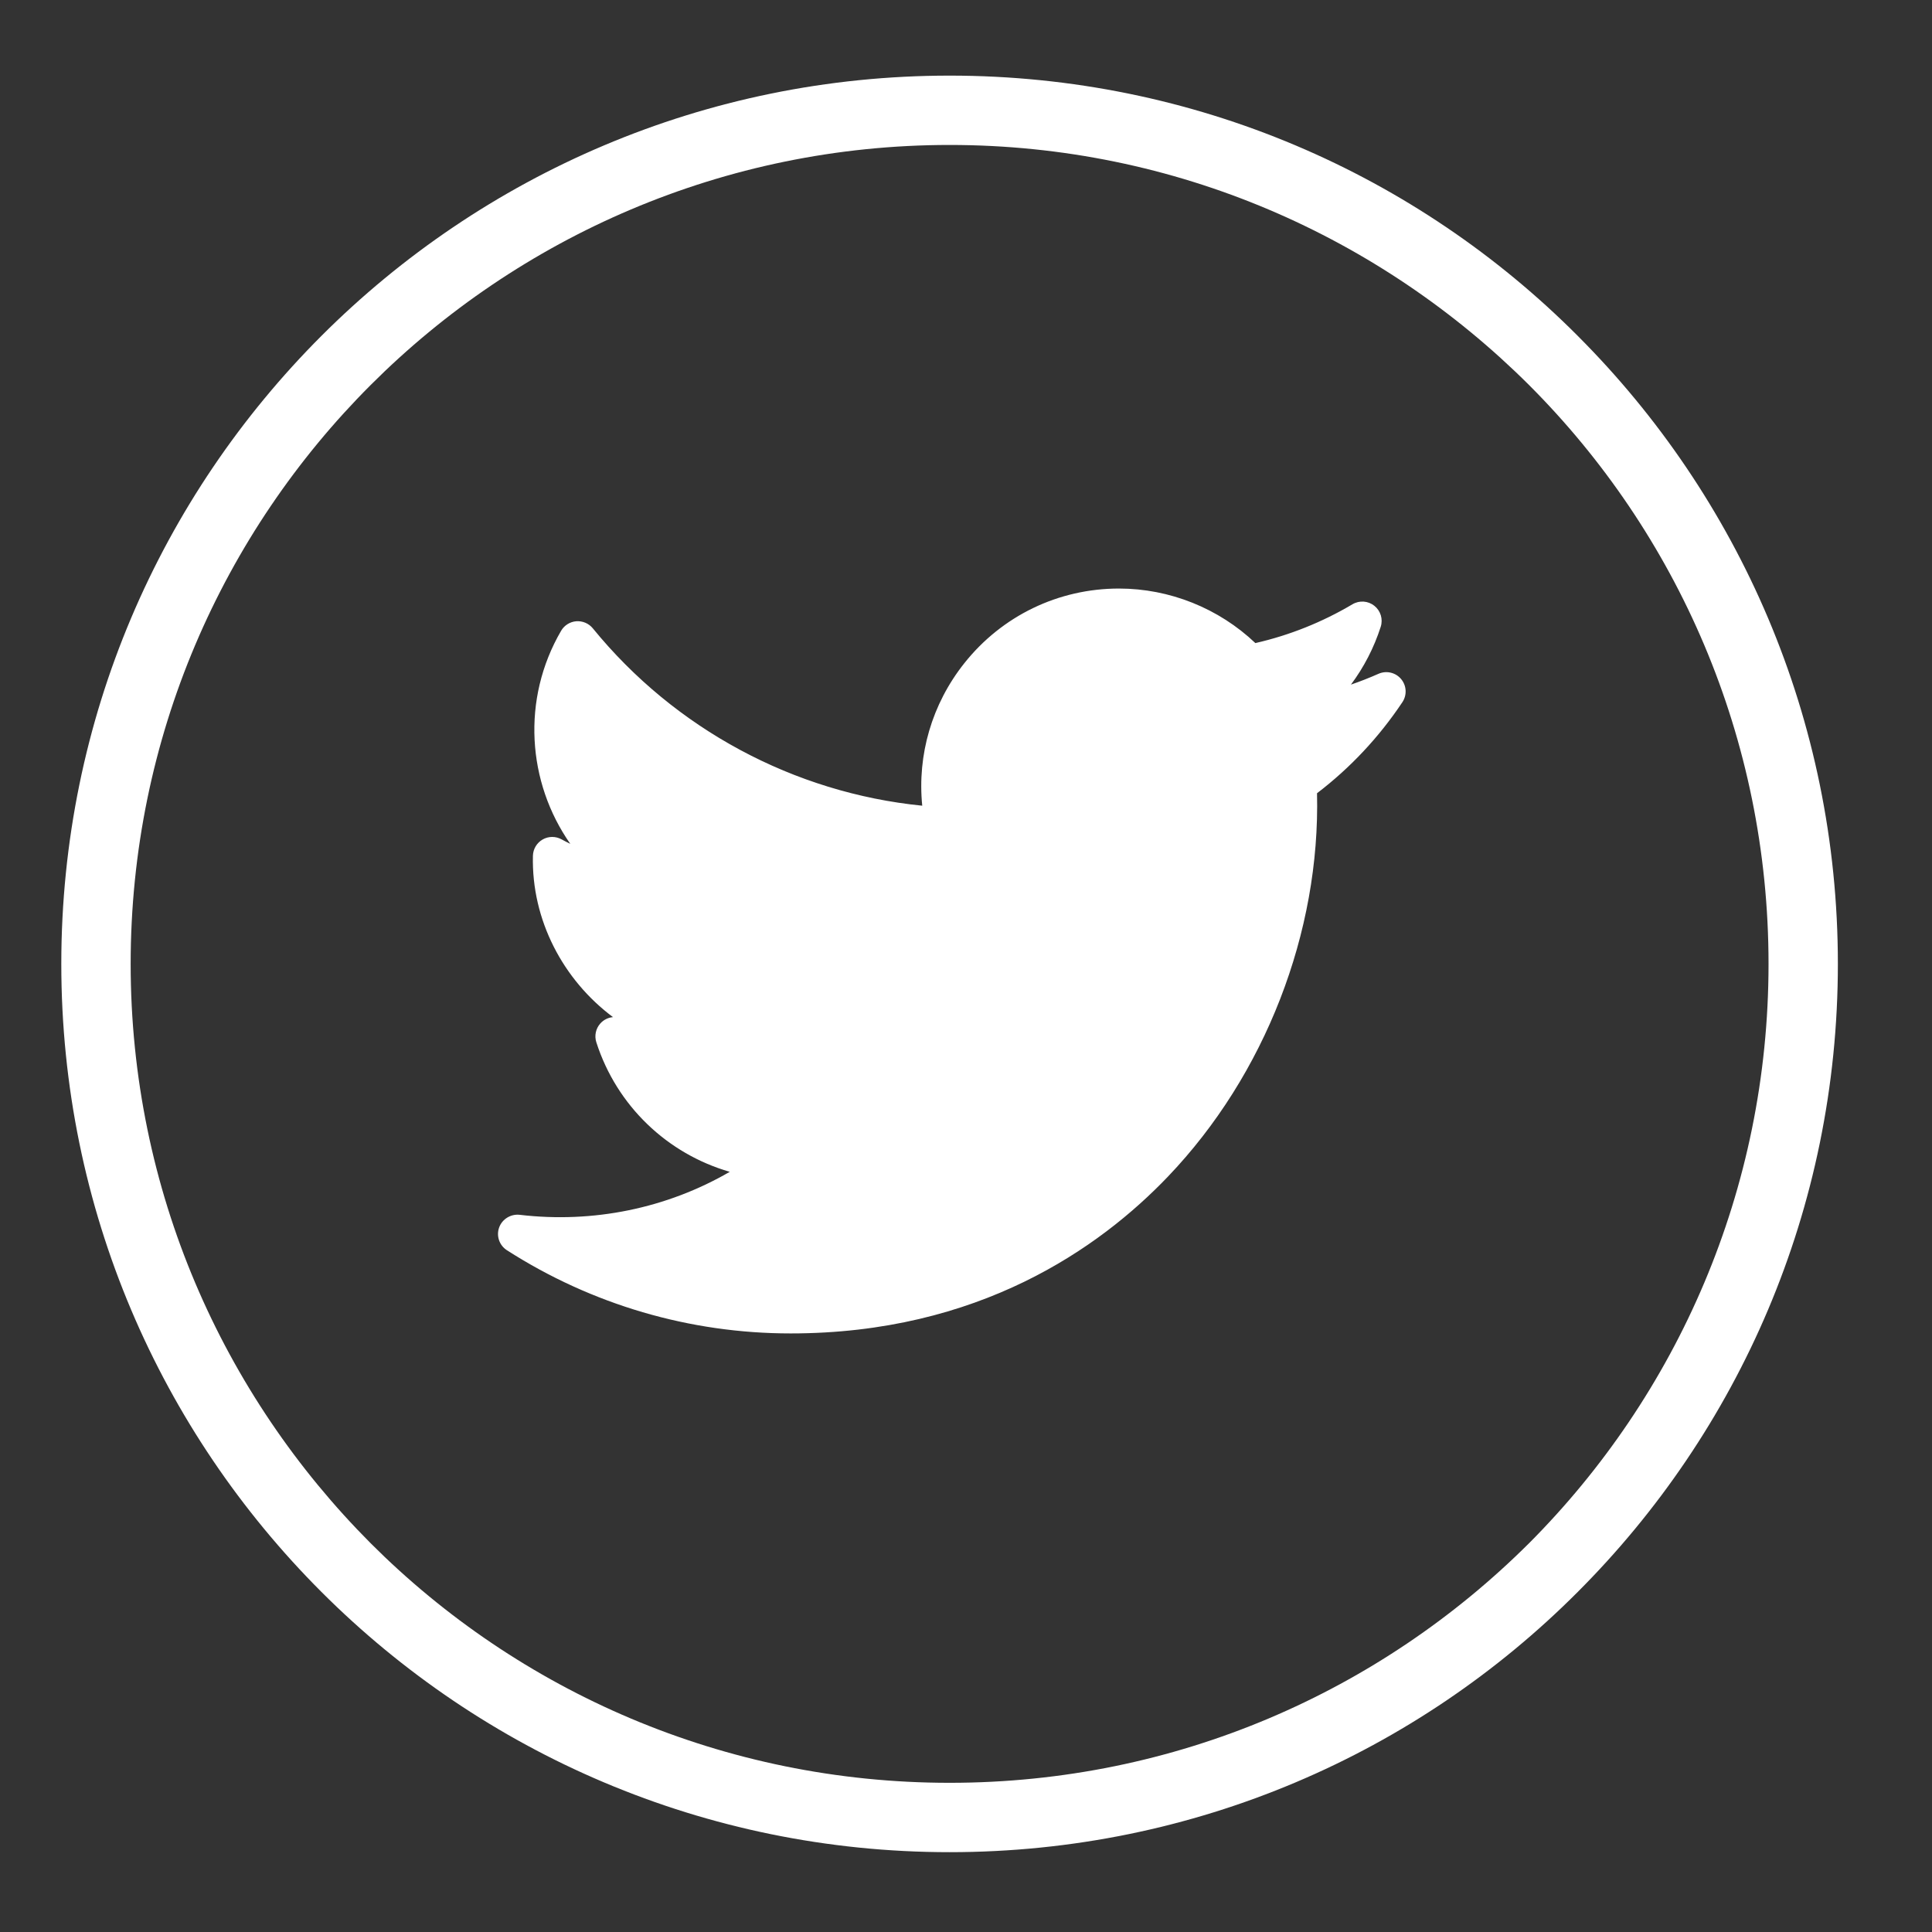
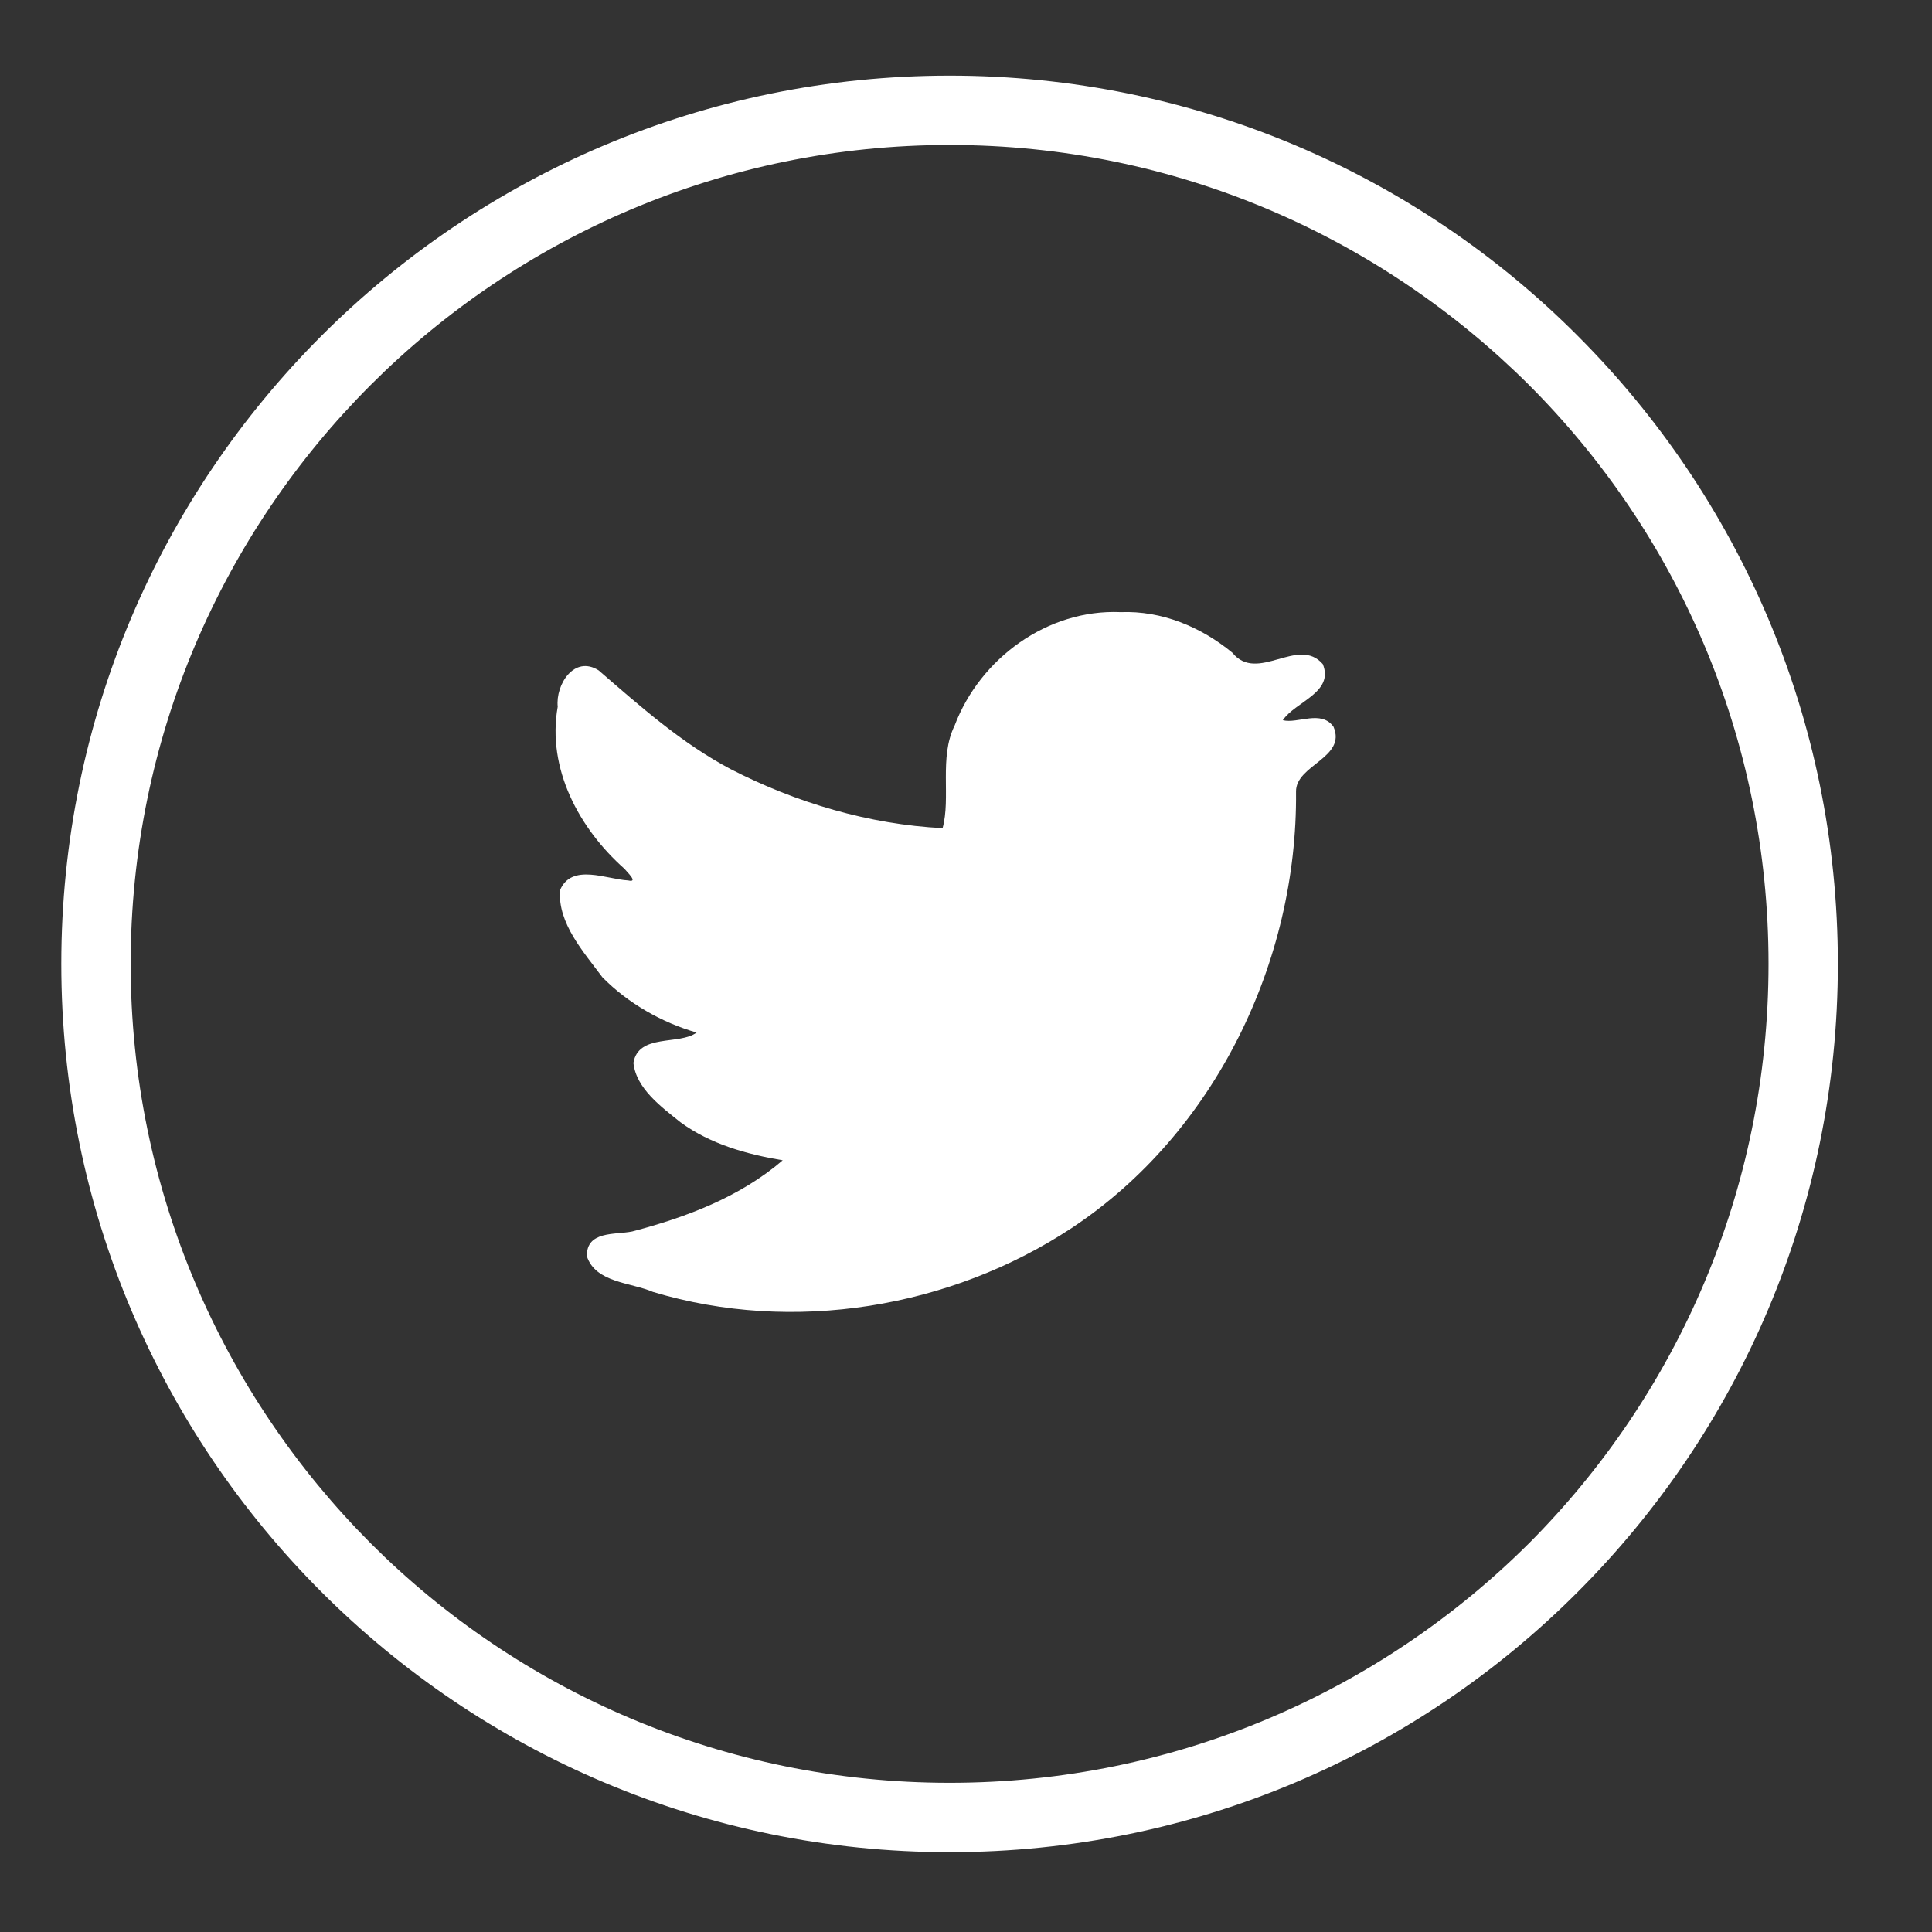
<svg xmlns="http://www.w3.org/2000/svg" xmlns:ns1="http://sodipodi.sourceforge.net/DTD/sodipodi-0.dtd" xmlns:ns2="http://www.inkscape.org/namespaces/inkscape" enable-background="new 0 0 100 100" height="100px" id="Layer_1" version="1.1" viewBox="0 0 100 100" width="100px" xml:space="preserve" ns1:docname="twitter_icon.svg" ns2:version="0.92.4 (5da689c313, 2019-01-14)">
  <rect x="0" y="0" width="100" height="100" fill="#333333" stroke="none" />
  <defs id="defs11" />
  <ns1:namedview pagecolor="#ffffff" bordercolor="#666666" borderopacity="1" objecttolerance="10" gridtolerance="10" guidetolerance="10" ns2:pageopacity="0" ns2:pageshadow="2" ns2:window-width="1366" ns2:window-height="706" id="namedview9" showgrid="false" ns2:zoom="3.337544" ns2:cx="69.664817" ns2:cy="37.463131" ns2:window-x="-8" ns2:window-y="-8" ns2:window-maximized="1" ns2:current-layer="Layer_1" />
-   <path style="fill:#ffffff;fill-opacity:1;opacity:1" ns2:connector-curvature="0" id="path4" d="m 26.237,64.711 c 4.391,2.817 9.469,4.307 14.686,4.307 9.728,0 15.99,-4.415 19.53,-8.118 5.027,-5.258 7.889,-12.639 7.716,-19.842 1.721,-1.313 3.205,-2.896 4.418,-4.713 0.247,-0.37 0.22,-0.859 -0.067,-1.199 -0.286,-0.34 -0.762,-0.45 -1.17,-0.27 -0.467,0.207 -0.942,0.394 -1.425,0.559 0.671,-0.899 1.193,-1.908 1.541,-2.992 0.127,-0.396 -0.004,-0.828 -0.329,-1.087 -0.324,-0.259 -0.774,-0.291 -1.133,-0.079 -1.571,0.931 -3.26,1.605 -5.026,2.009 -1.894,-1.801 -4.436,-2.823 -7.06,-2.823 -3.137,0 -6.056,1.41 -8.007,3.868 -1.676,2.11 -2.439,4.738 -2.176,7.372 -6.642,-0.666 -12.801,-3.968 -17.052,-9.182 -0.208,-0.254 -0.527,-0.388 -0.854,-0.365 -0.327,0.026 -0.621,0.21 -0.786,0.494 -2.061,3.536 -1.756,7.845 0.475,11.027 -0.152,-0.073 -0.302,-0.15 -0.449,-0.231 -0.306,-0.17 -0.679,-0.168 -0.982,0.006 -0.304,0.174 -0.494,0.494 -0.503,0.844 -0.079,3.32 1.56,6.421 4.145,8.35 -0.251,0.022 -0.488,0.139 -0.66,0.333 -0.233,0.264 -0.311,0.632 -0.203,0.968 1.059,3.301 3.686,5.778 6.907,6.706 -3.249,1.885 -7.062,2.676 -10.878,2.225 -0.451,-0.05 -0.901,0.217 -1.059,0.656 -0.158,0.439 0.01,0.925 0.401,1.177 z m 14.819,-3.875 c 0.334,-0.261 0.467,-0.703 0.332,-1.104 -0.135,-0.401 -0.507,-0.675 -0.93,-0.683 -2.98,-0.054 -5.65,-1.706 -7.054,-4.244 0.966,0.018 1.919,-0.106 2.845,-0.359 0.447,-0.123 0.752,-0.536 0.735,-1 -0.016,-0.463 -0.348,-0.854 -0.803,-0.946 -3.325,-0.667 -5.893,-3.37 -6.476,-6.591 0.974,0.338 1.997,0.529 3.026,0.561 0.49,0.017 0.848,-0.27 0.983,-0.694 0.137,-0.425 -0.025,-0.889 -0.396,-1.137 -3.202,-2.14 -4.444,-6.175 -3.164,-9.674 4.828,5.273 11.567,8.468 18.723,8.826 0.308,0.017 0.616,-0.117 0.817,-0.357 0.201,-0.24 0.277,-0.562 0.206,-0.868 -0.572,-2.462 0.002,-5.011 1.576,-6.994 1.569,-1.978 3.917,-3.111 6.44,-3.111 2.266,0 4.455,0.947 6.005,2.599 0.236,0.251 0.583,0.361 0.923,0.297 1.156,-0.228 2.283,-0.558 3.374,-0.988 -0.622,0.799 -1.392,1.484 -2.278,2.016 -0.404,0.243 -0.584,0.735 -0.432,1.181 0.153,0.447 0.603,0.725 1.065,0.669 0.753,-0.09 1.497,-0.223 2.229,-0.398 -0.689,0.7 -1.437,1.34 -2.238,1.918 -0.273,0.197 -0.429,0.519 -0.414,0.856 0.308,6.836 -2.363,13.904 -7.145,18.905 -3.271,3.421 -9.063,7.5 -18.085,7.5 -3.494,0 -6.92,-0.721 -10.087,-2.106 3.709,-0.354 7.282,-1.769 10.223,-4.074 z" />
  <path style="opacity:1;fill:#ffffff;fill-opacity:1;stroke:none;stroke-width:1.6;stroke-linecap:round;stroke-linejoin:miter;stroke-miterlimit:4;stroke-dasharray:none;stroke-opacity:1;paint-order:normal" d="m 58.001,31.683 c -3.779,-0.163 -7.278,2.393 -8.594,5.883 -0.81,1.633 -0.183,3.735 -0.619,5.299 C 44.987,42.673 41.212,41.553 37.831,39.817 c -2.541,-1.339 -4.691,-3.257 -6.844,-5.118 -1.266,-0.806 -2.237,0.736 -2.12,1.88 -0.569,3.205 1.111,6.312 3.455,8.39 0.132,0.172 0.75,0.733 0.19,0.602 -1.119,-0.059 -2.928,-0.912 -3.528,0.509 -0.113,1.727 1.226,3.192 2.195,4.501 1.324,1.352 3.108,2.359 4.876,2.862 -0.869,0.668 -3.016,0.033 -3.269,1.573 0.143,1.332 1.45,2.28 2.441,3.075 1.549,1.134 3.437,1.658 5.286,1.966 -2.218,1.905 -5.012,2.956 -7.793,3.684 -0.884,0.181 -2.37,-0.049 -2.344,1.284 0.457,1.375 2.276,1.349 3.423,1.845 7.245,2.182 15.384,0.841 21.675,-3.31 7.401,-4.901 11.691,-13.781 11.609,-22.585 -0.022,-1.382 2.627,-1.748 1.94,-3.357 -0.64,-0.897 -1.853,-0.144 -2.624,-0.34 0.64,-0.96 2.668,-1.428 2.069,-2.906 -1.282,-1.478 -3.381,1.018 -4.682,-0.589 -1.627,-1.338 -3.651,-2.182 -5.783,-2.1 z" id="path814" ns2:connector-curvature="0" />
  <path ns2:connector-curvature="0" id="path832" style="fill:#ffffff;fill-opacity:1;stroke-width:1" d="M 81.66,17.381 C 73.361,9.055 61.854,3.914 49.151,3.914 c -12.678,0 -24.185,5.142 -32.51,13.467 -8.325,8.325 -13.468,19.806 -13.468,32.51 0,12.703 5.142,24.185 13.468,32.51 8.325,8.326 19.832,13.467 32.51,13.467 12.703,0 24.21,-5.141 32.51,-13.467 C 89.985,74.076 95.128,62.594 95.128,49.891 c 0,-12.703 -5.143,-24.184 -13.468,-32.509 z m -2.52,62.499 C 71.451,87.544 60.862,92.278 49.151,92.278 37.466,92.278 26.849,87.544 19.187,79.88 11.523,72.192 6.763,61.602 6.763,49.891 c 0,-11.71 4.76,-22.301 12.424,-29.964 7.662,-7.663 18.278,-12.424 29.964,-12.424 11.711,0 22.301,4.761 29.99,12.424 7.663,7.663 12.398,18.253 12.398,29.964 0,11.711 -4.735,22.302 -12.398,29.989 z" />
  <g id="g840" style="fill:#afafaf;fill-opacity:1;stroke-width:3.44" transform="matrix(0.291,0,0,0.291,-416.938,-38.755)" />
</svg>